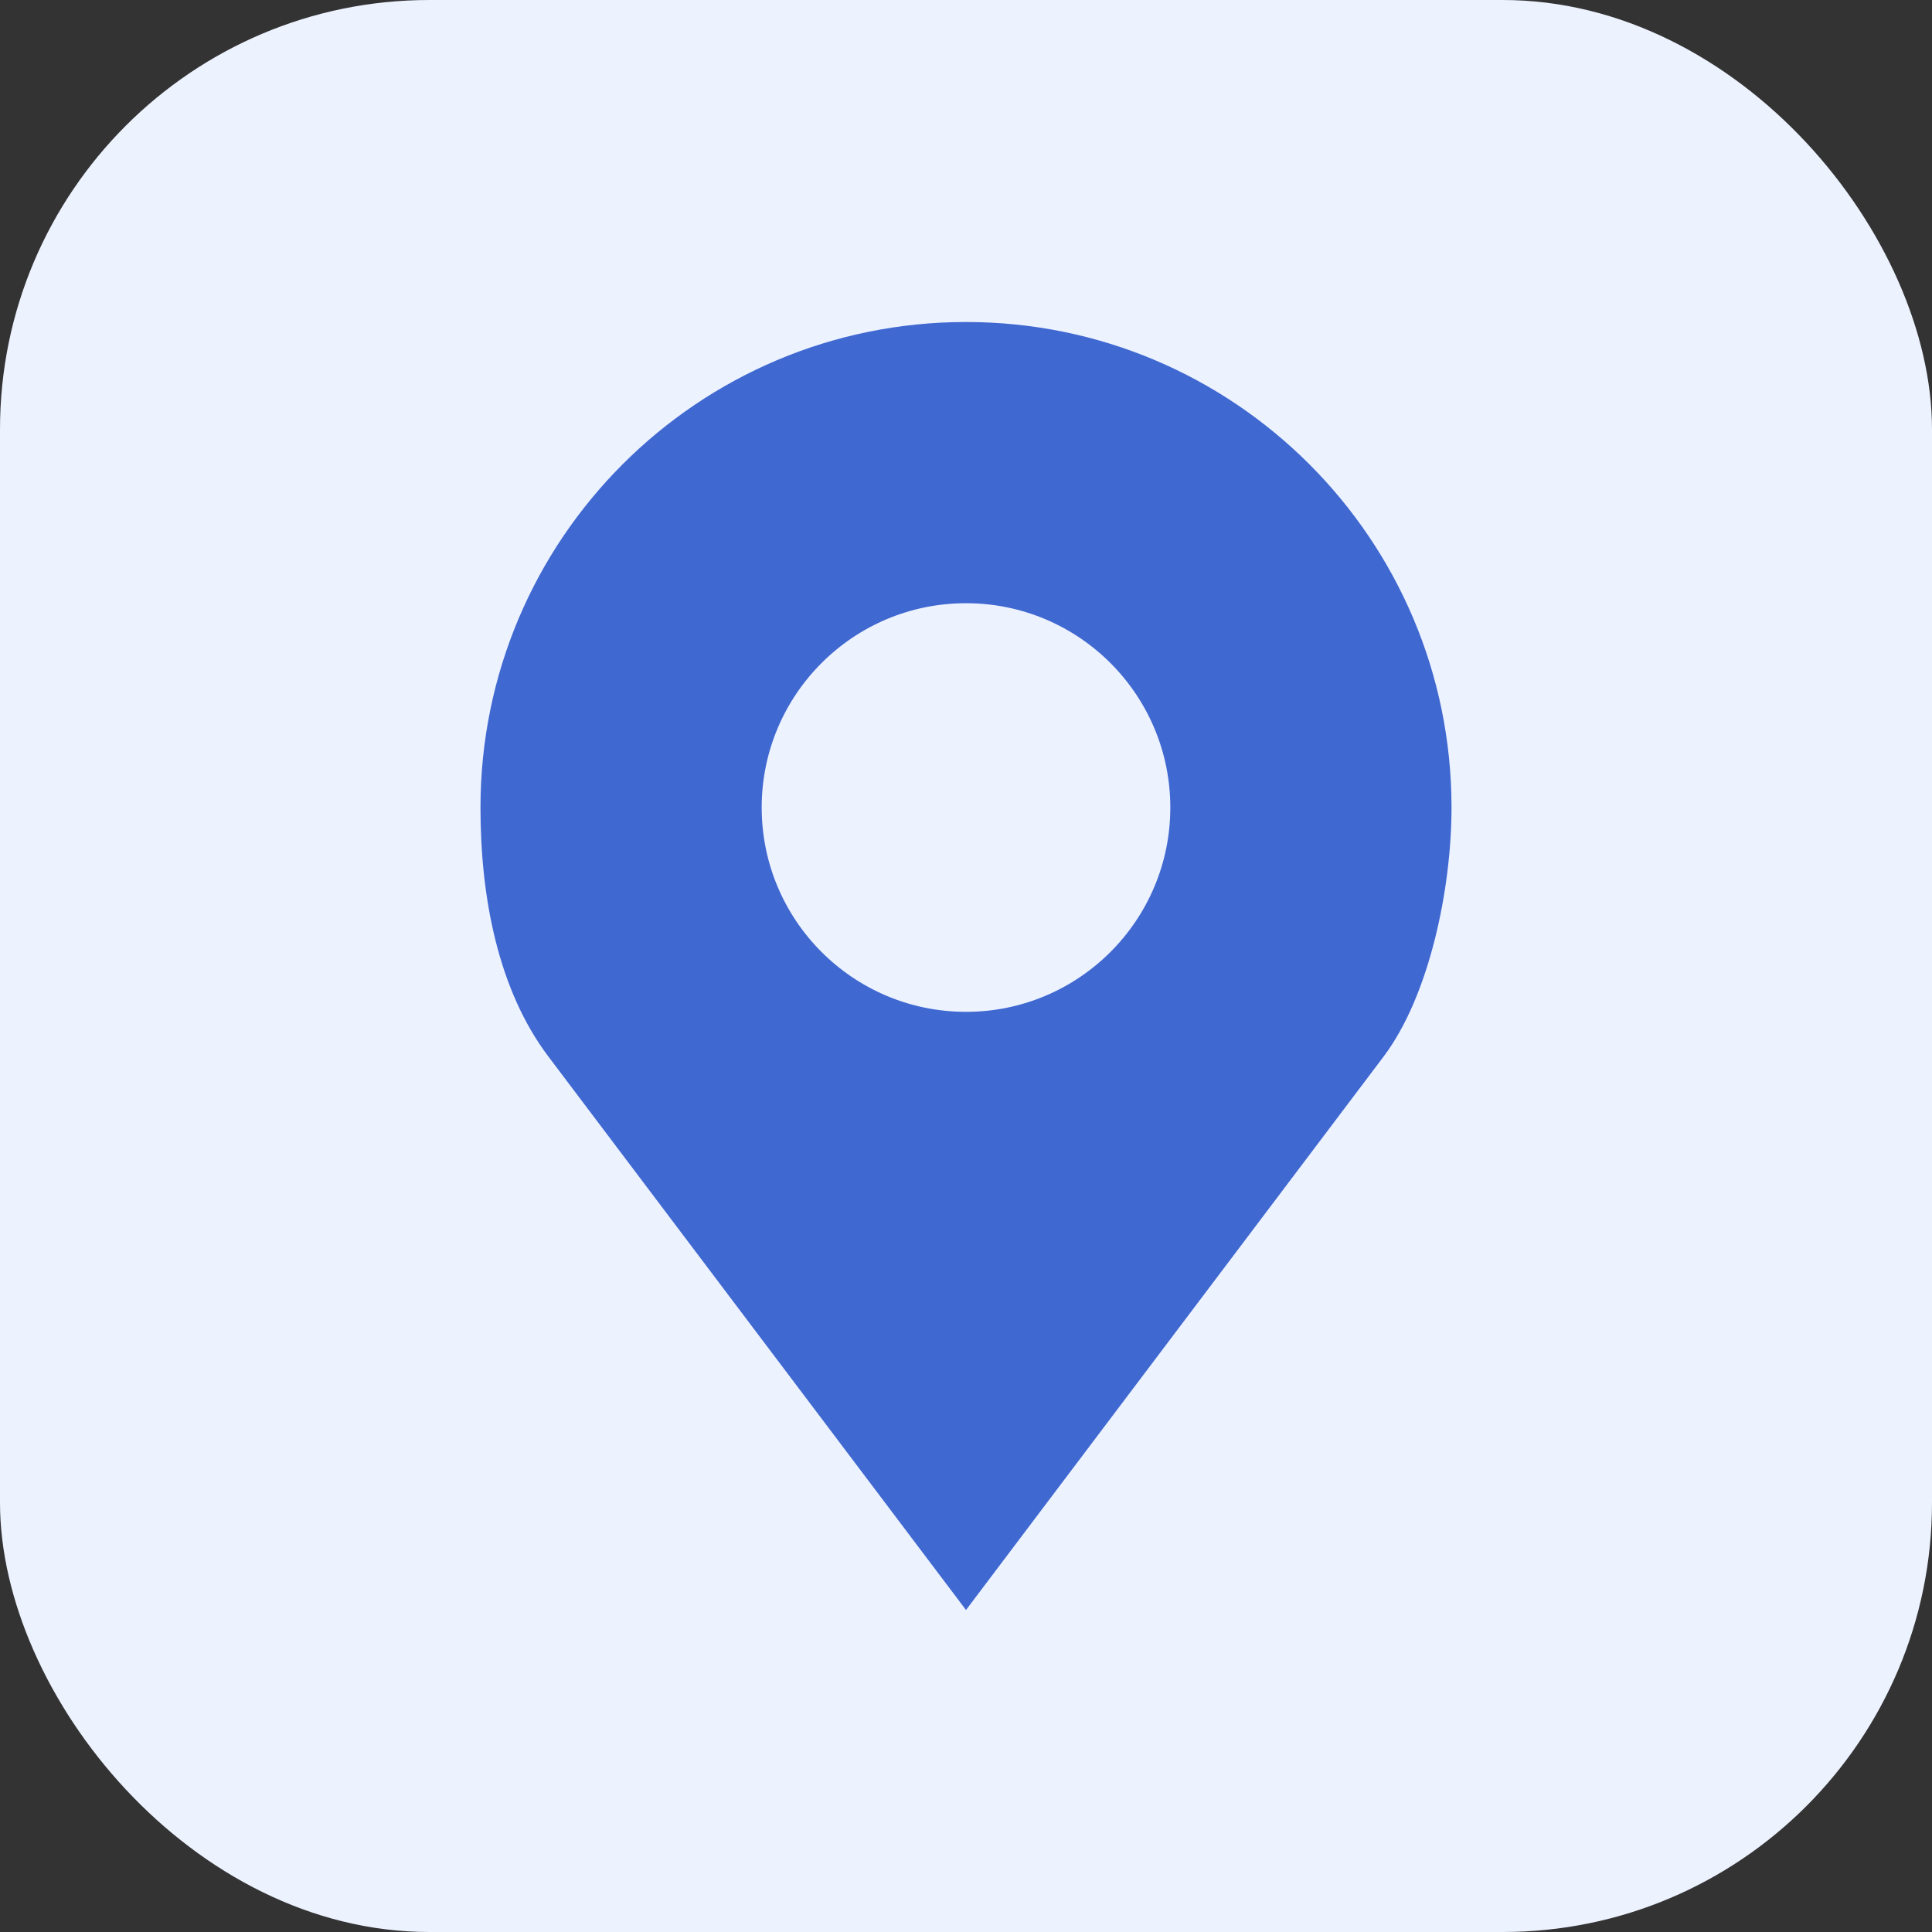
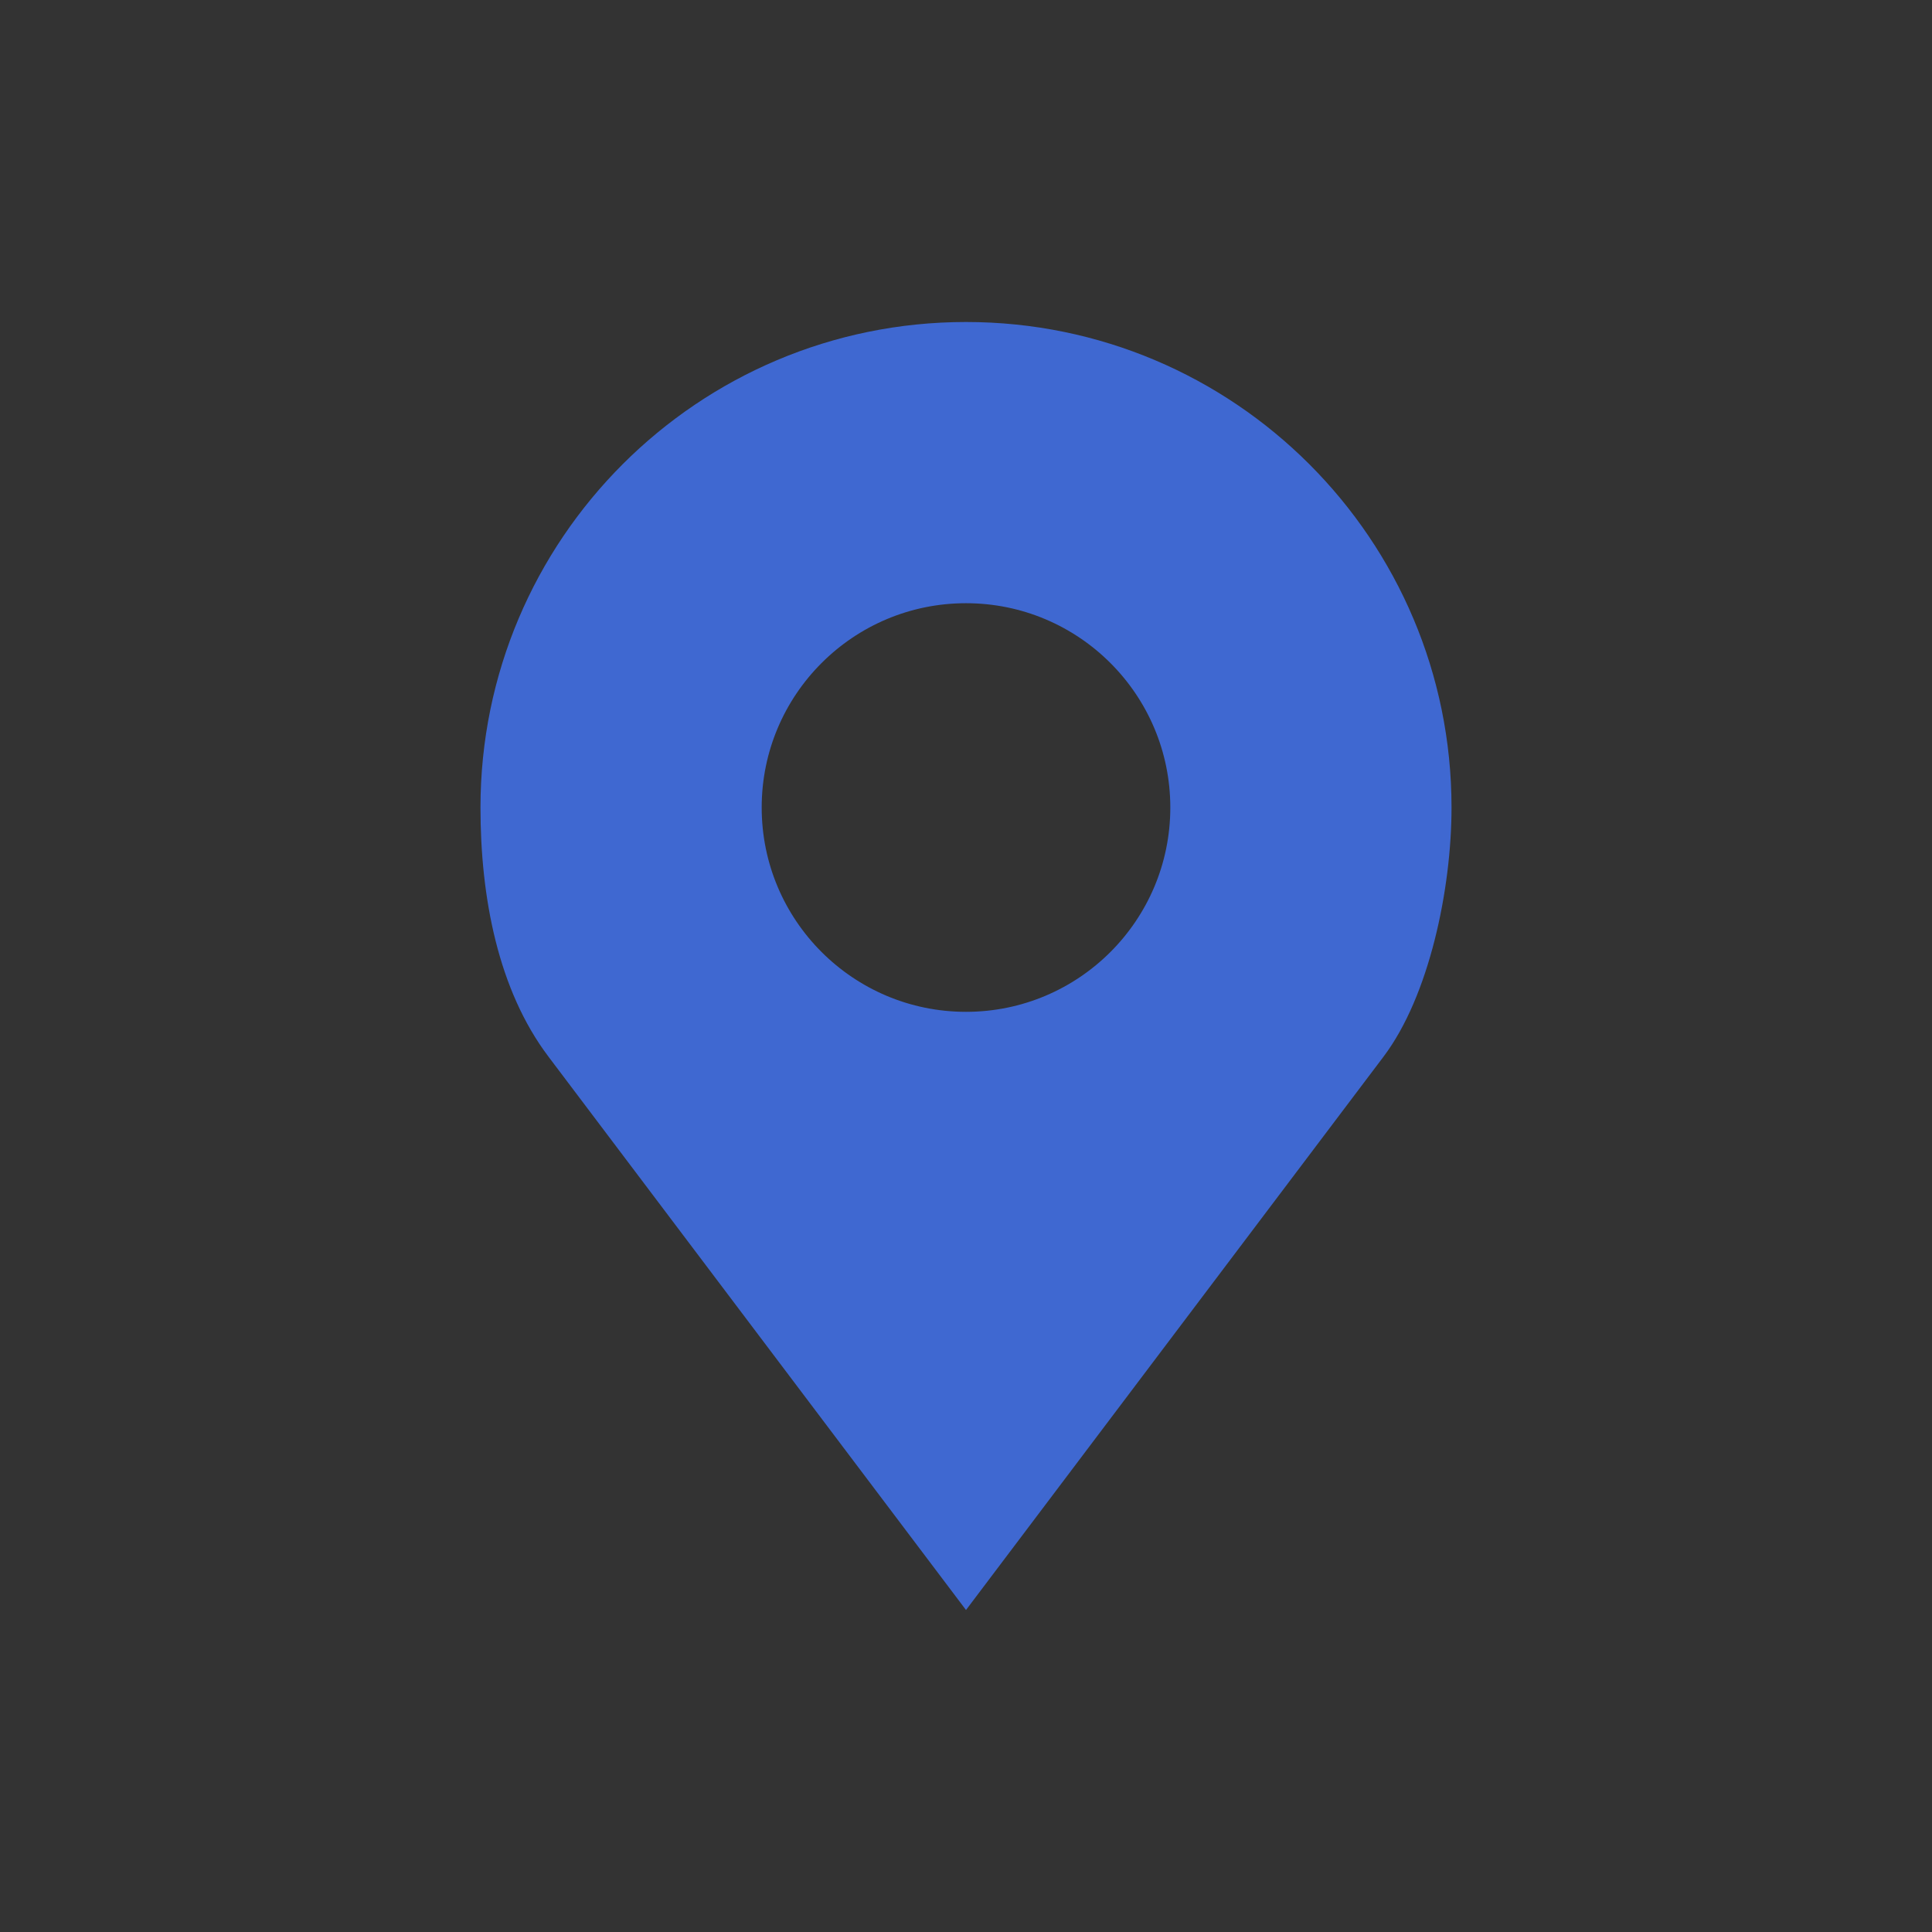
<svg xmlns="http://www.w3.org/2000/svg" width="36" height="36" viewBox="0 0 36 36" fill="none">
  <rect x="0" y="0" width="36" height="36" fill="#333333" stroke="none" />
-   <rect width="36" height="36" rx="8" fill="#EDF2FF" />
  <path d="M18 6C13.004 6 8.953 10.05 8.953 15.047C8.953 16.718 9.28 18.444 10.219 19.688L18 30L25.781 19.688C26.634 18.558 27.047 16.56 27.047 15.047C27.047 10.05 22.996 6 18 6ZM18 11.24C20.102 11.24 21.807 12.945 21.807 15.047C21.807 17.149 20.102 18.854 18 18.854C15.898 18.854 14.193 17.149 14.193 15.047C14.193 12.945 15.898 11.24 18 11.24Z" fill="#3F68D1" />
</svg>